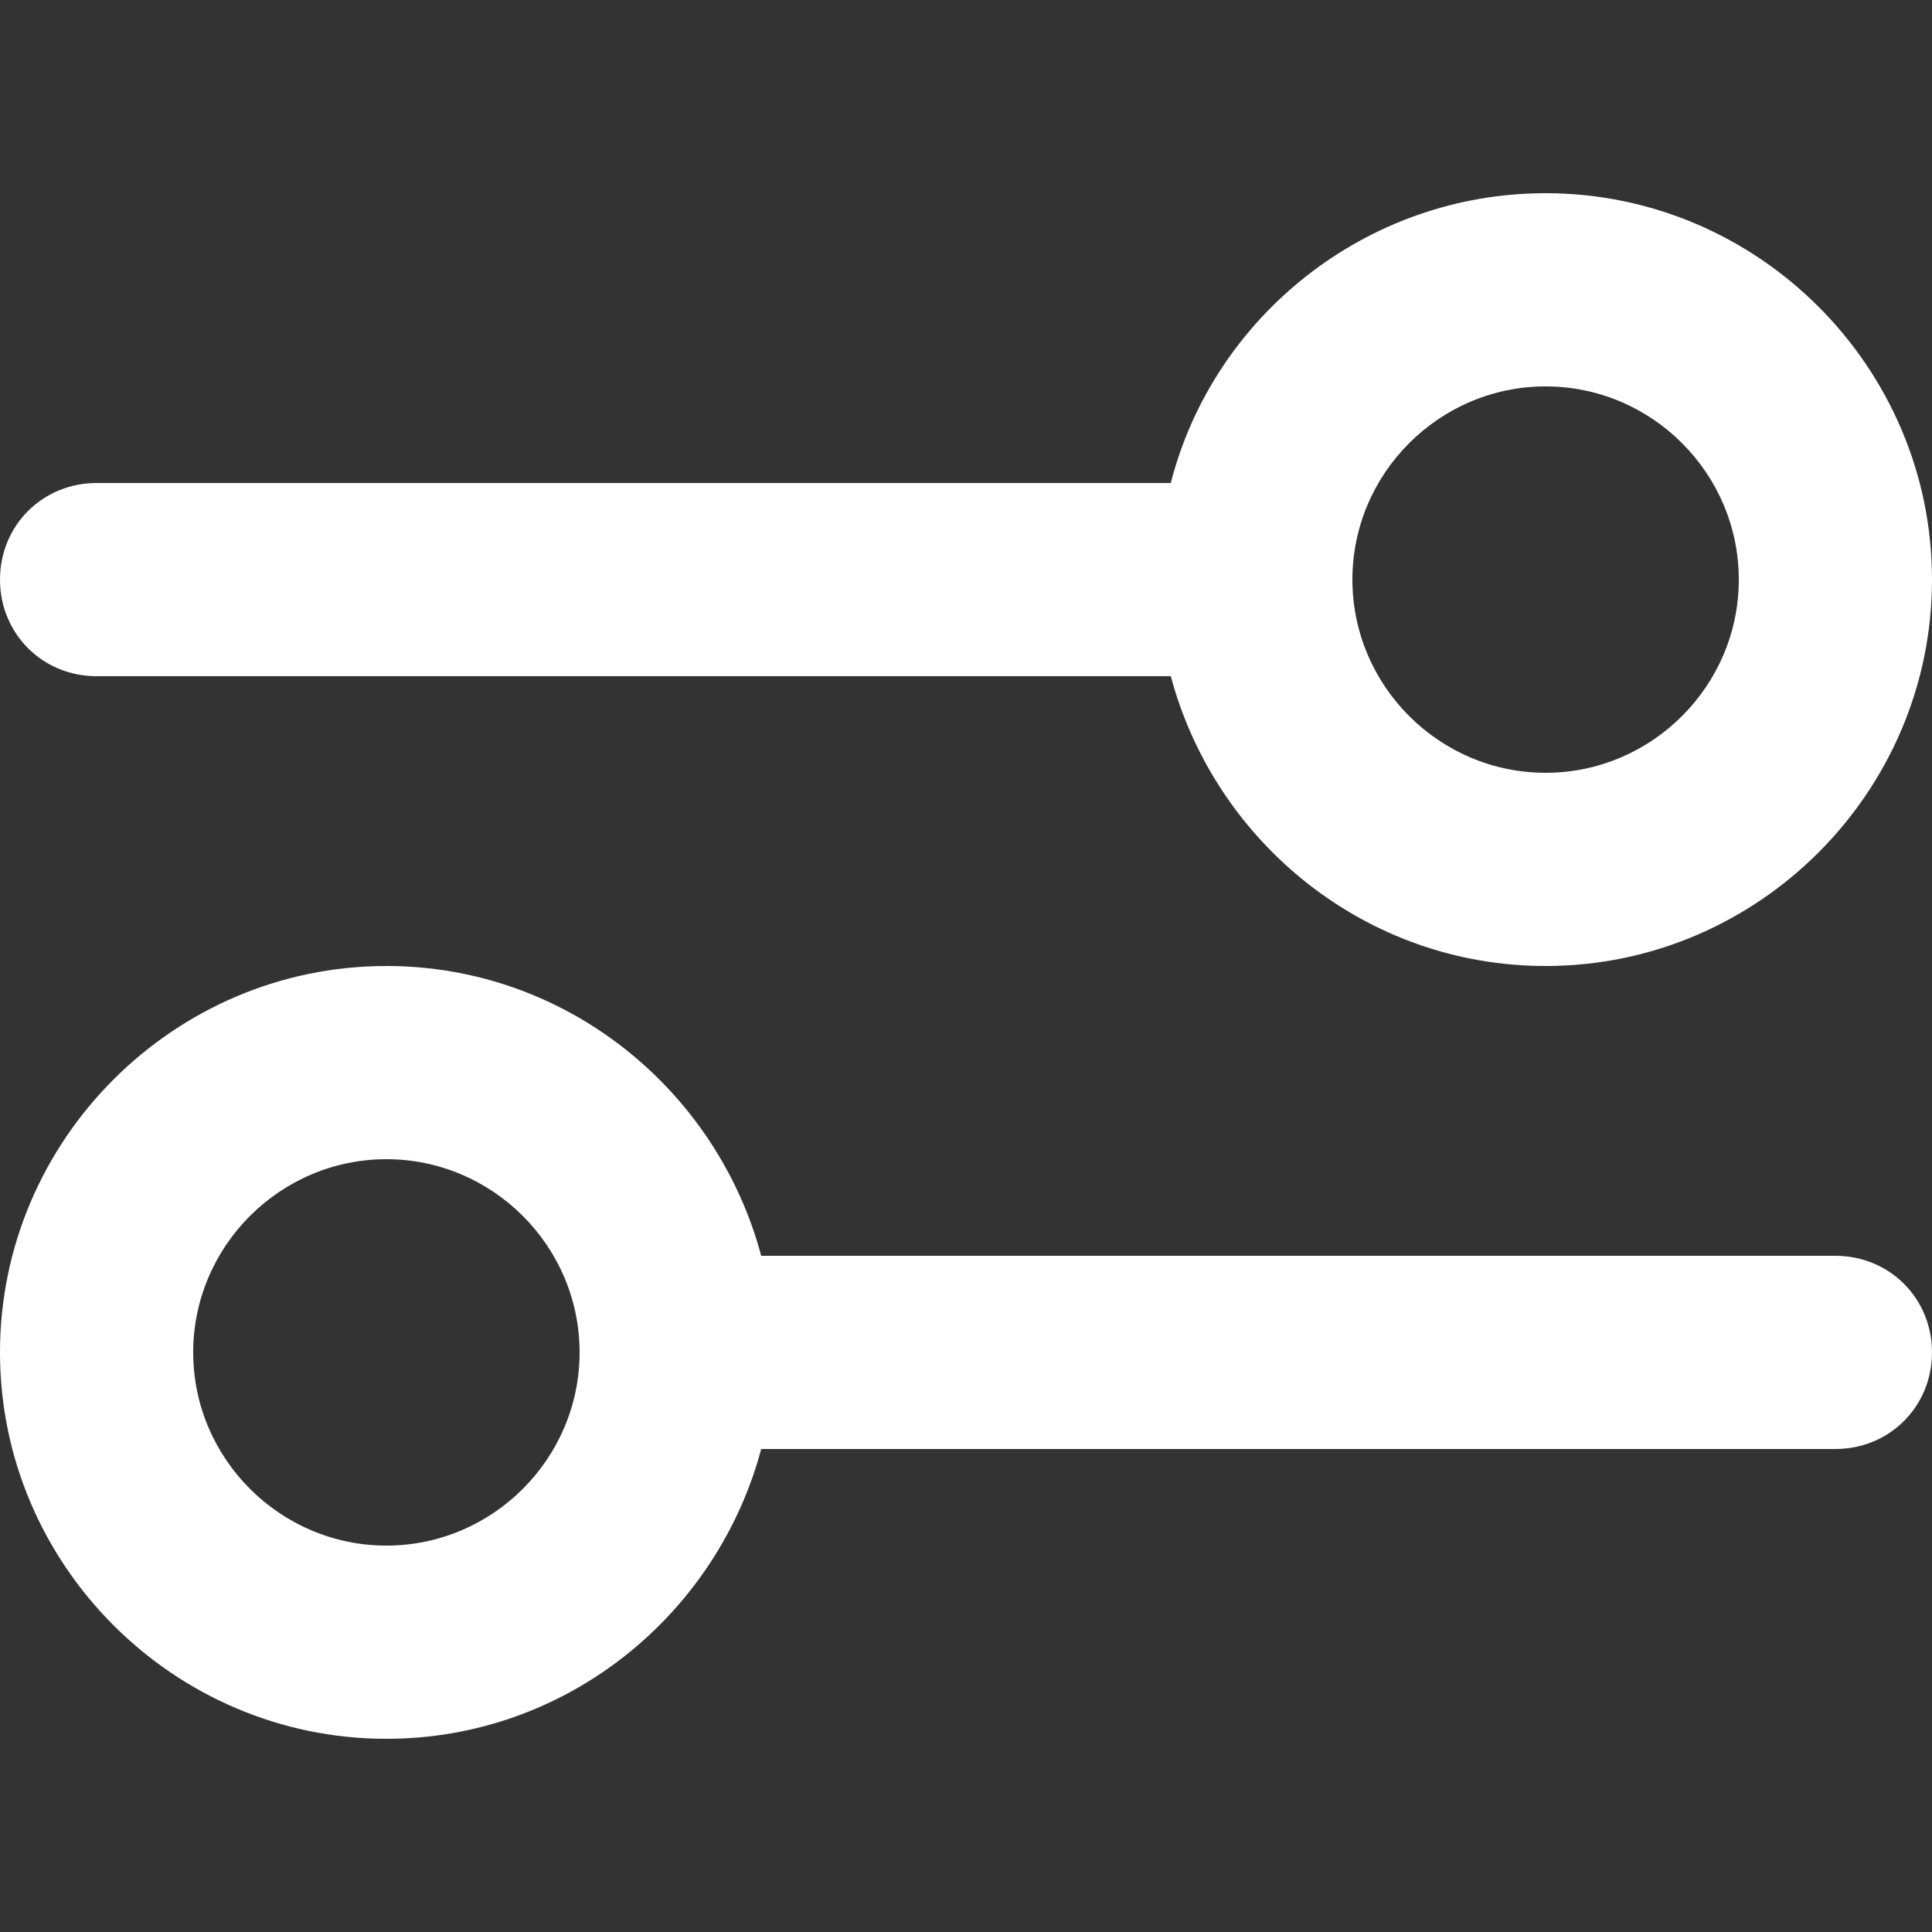
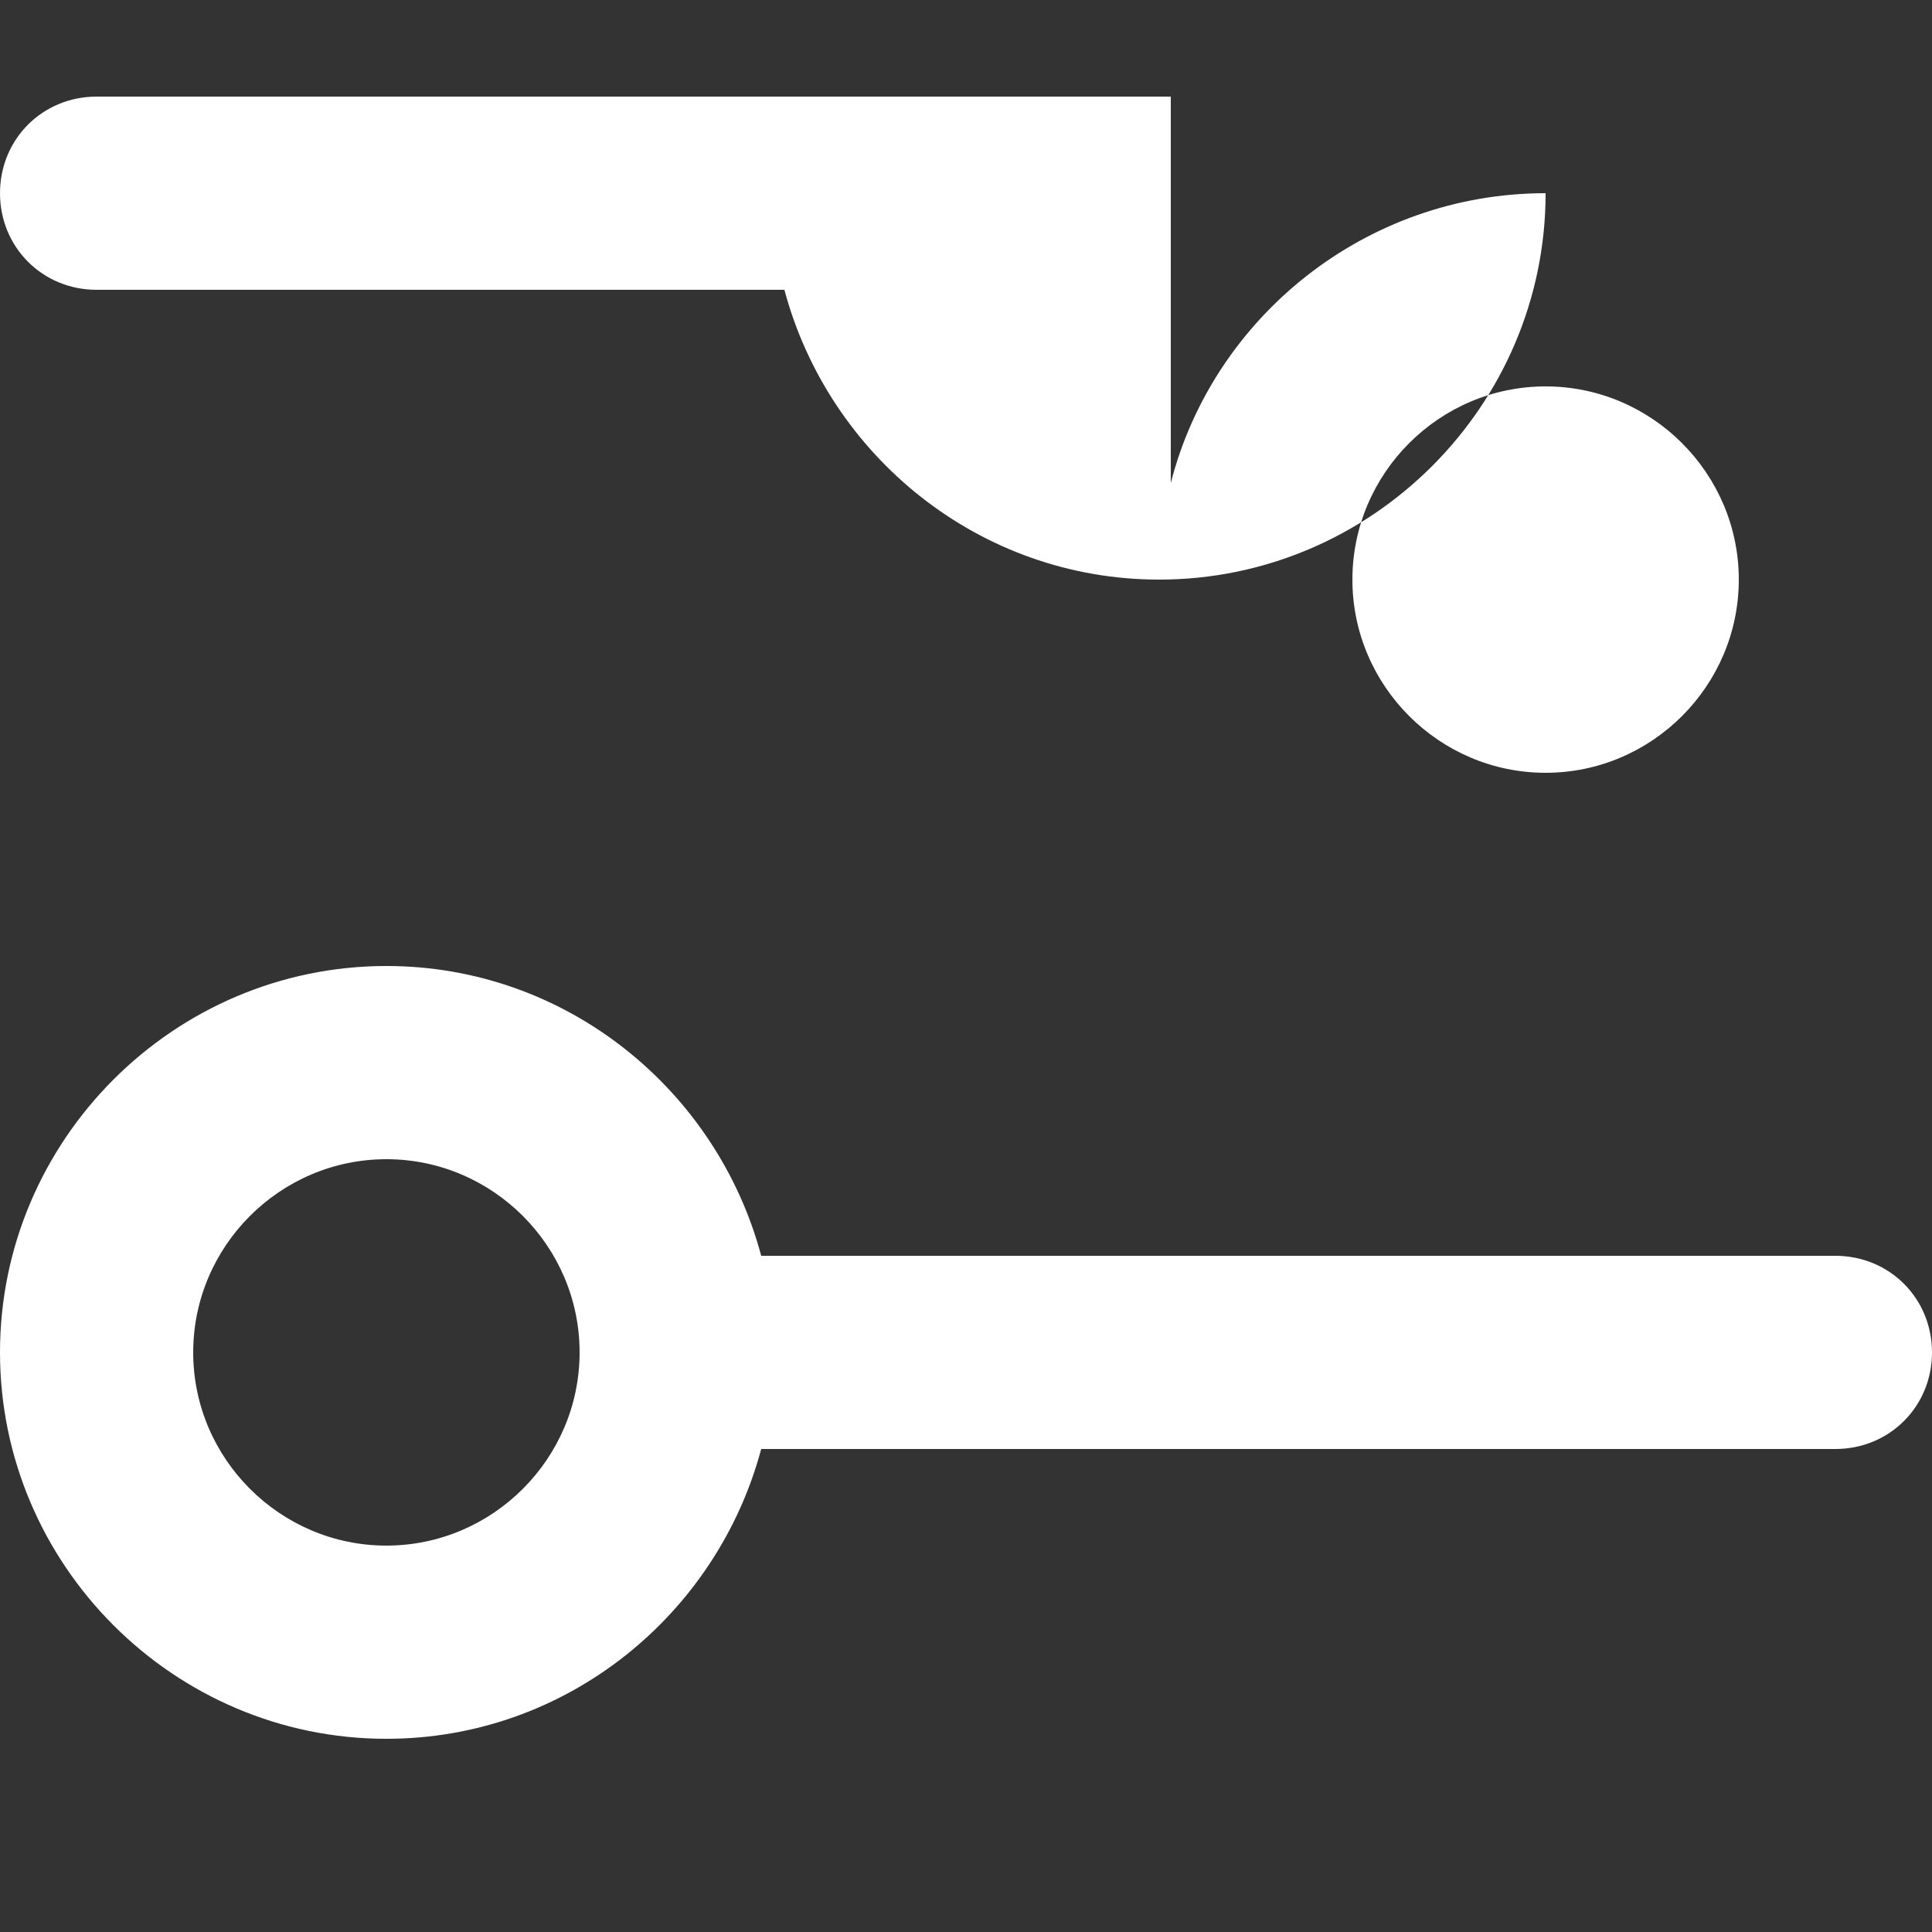
<svg xmlns="http://www.w3.org/2000/svg" version="1.1" id="Layer_1" x="0px" y="0px" width="100px" height="100px" viewBox="0 0 100 100" enable-background="new 0 0 100 100" xml:space="preserve">
  <rect x="0" y="0" width="100" height="100" fill="#333333" stroke="none" />
-   <path fill-rule="evenodd" clip-rule="evenodd" fill="#FFFFFF" d="M80,20c-5.5,0-10,4.5-10,10s4.5,10,10,10s10-4.5,10-10  S85.5,20,80,20z M60.6,25c2.2-8.6,10.1-15,19.4-15c11,0,20,9,20,20c0,11-9,20-20,20c-9.3,0-17.1-6.4-19.4-15H5c-2.8,0-5-2.2-5-5  s2.2-5,5-5H60.6z M20,60c-5.5,0-10,4.5-10,10s4.5,10,10,10s10-4.5,10-10S25.5,60,20,60z M0,70c0-11,9-20,20-20  c9.3,0,17.1,6.4,19.4,15H95c2.8,0,5,2.2,5,5c0,2.8-2.2,5-5,5H39.4C37.1,83.6,29.3,90,20,90C9,90,0,81,0,70z" />
+   <path fill-rule="evenodd" clip-rule="evenodd" fill="#FFFFFF" d="M80,20c-5.5,0-10,4.5-10,10s4.5,10,10,10s10-4.5,10-10  S85.5,20,80,20z M60.6,25c2.2-8.6,10.1-15,19.4-15c0,11-9,20-20,20c-9.3,0-17.1-6.4-19.4-15H5c-2.8,0-5-2.2-5-5  s2.2-5,5-5H60.6z M20,60c-5.5,0-10,4.5-10,10s4.5,10,10,10s10-4.5,10-10S25.5,60,20,60z M0,70c0-11,9-20,20-20  c9.3,0,17.1,6.4,19.4,15H95c2.8,0,5,2.2,5,5c0,2.8-2.2,5-5,5H39.4C37.1,83.6,29.3,90,20,90C9,90,0,81,0,70z" />
</svg>